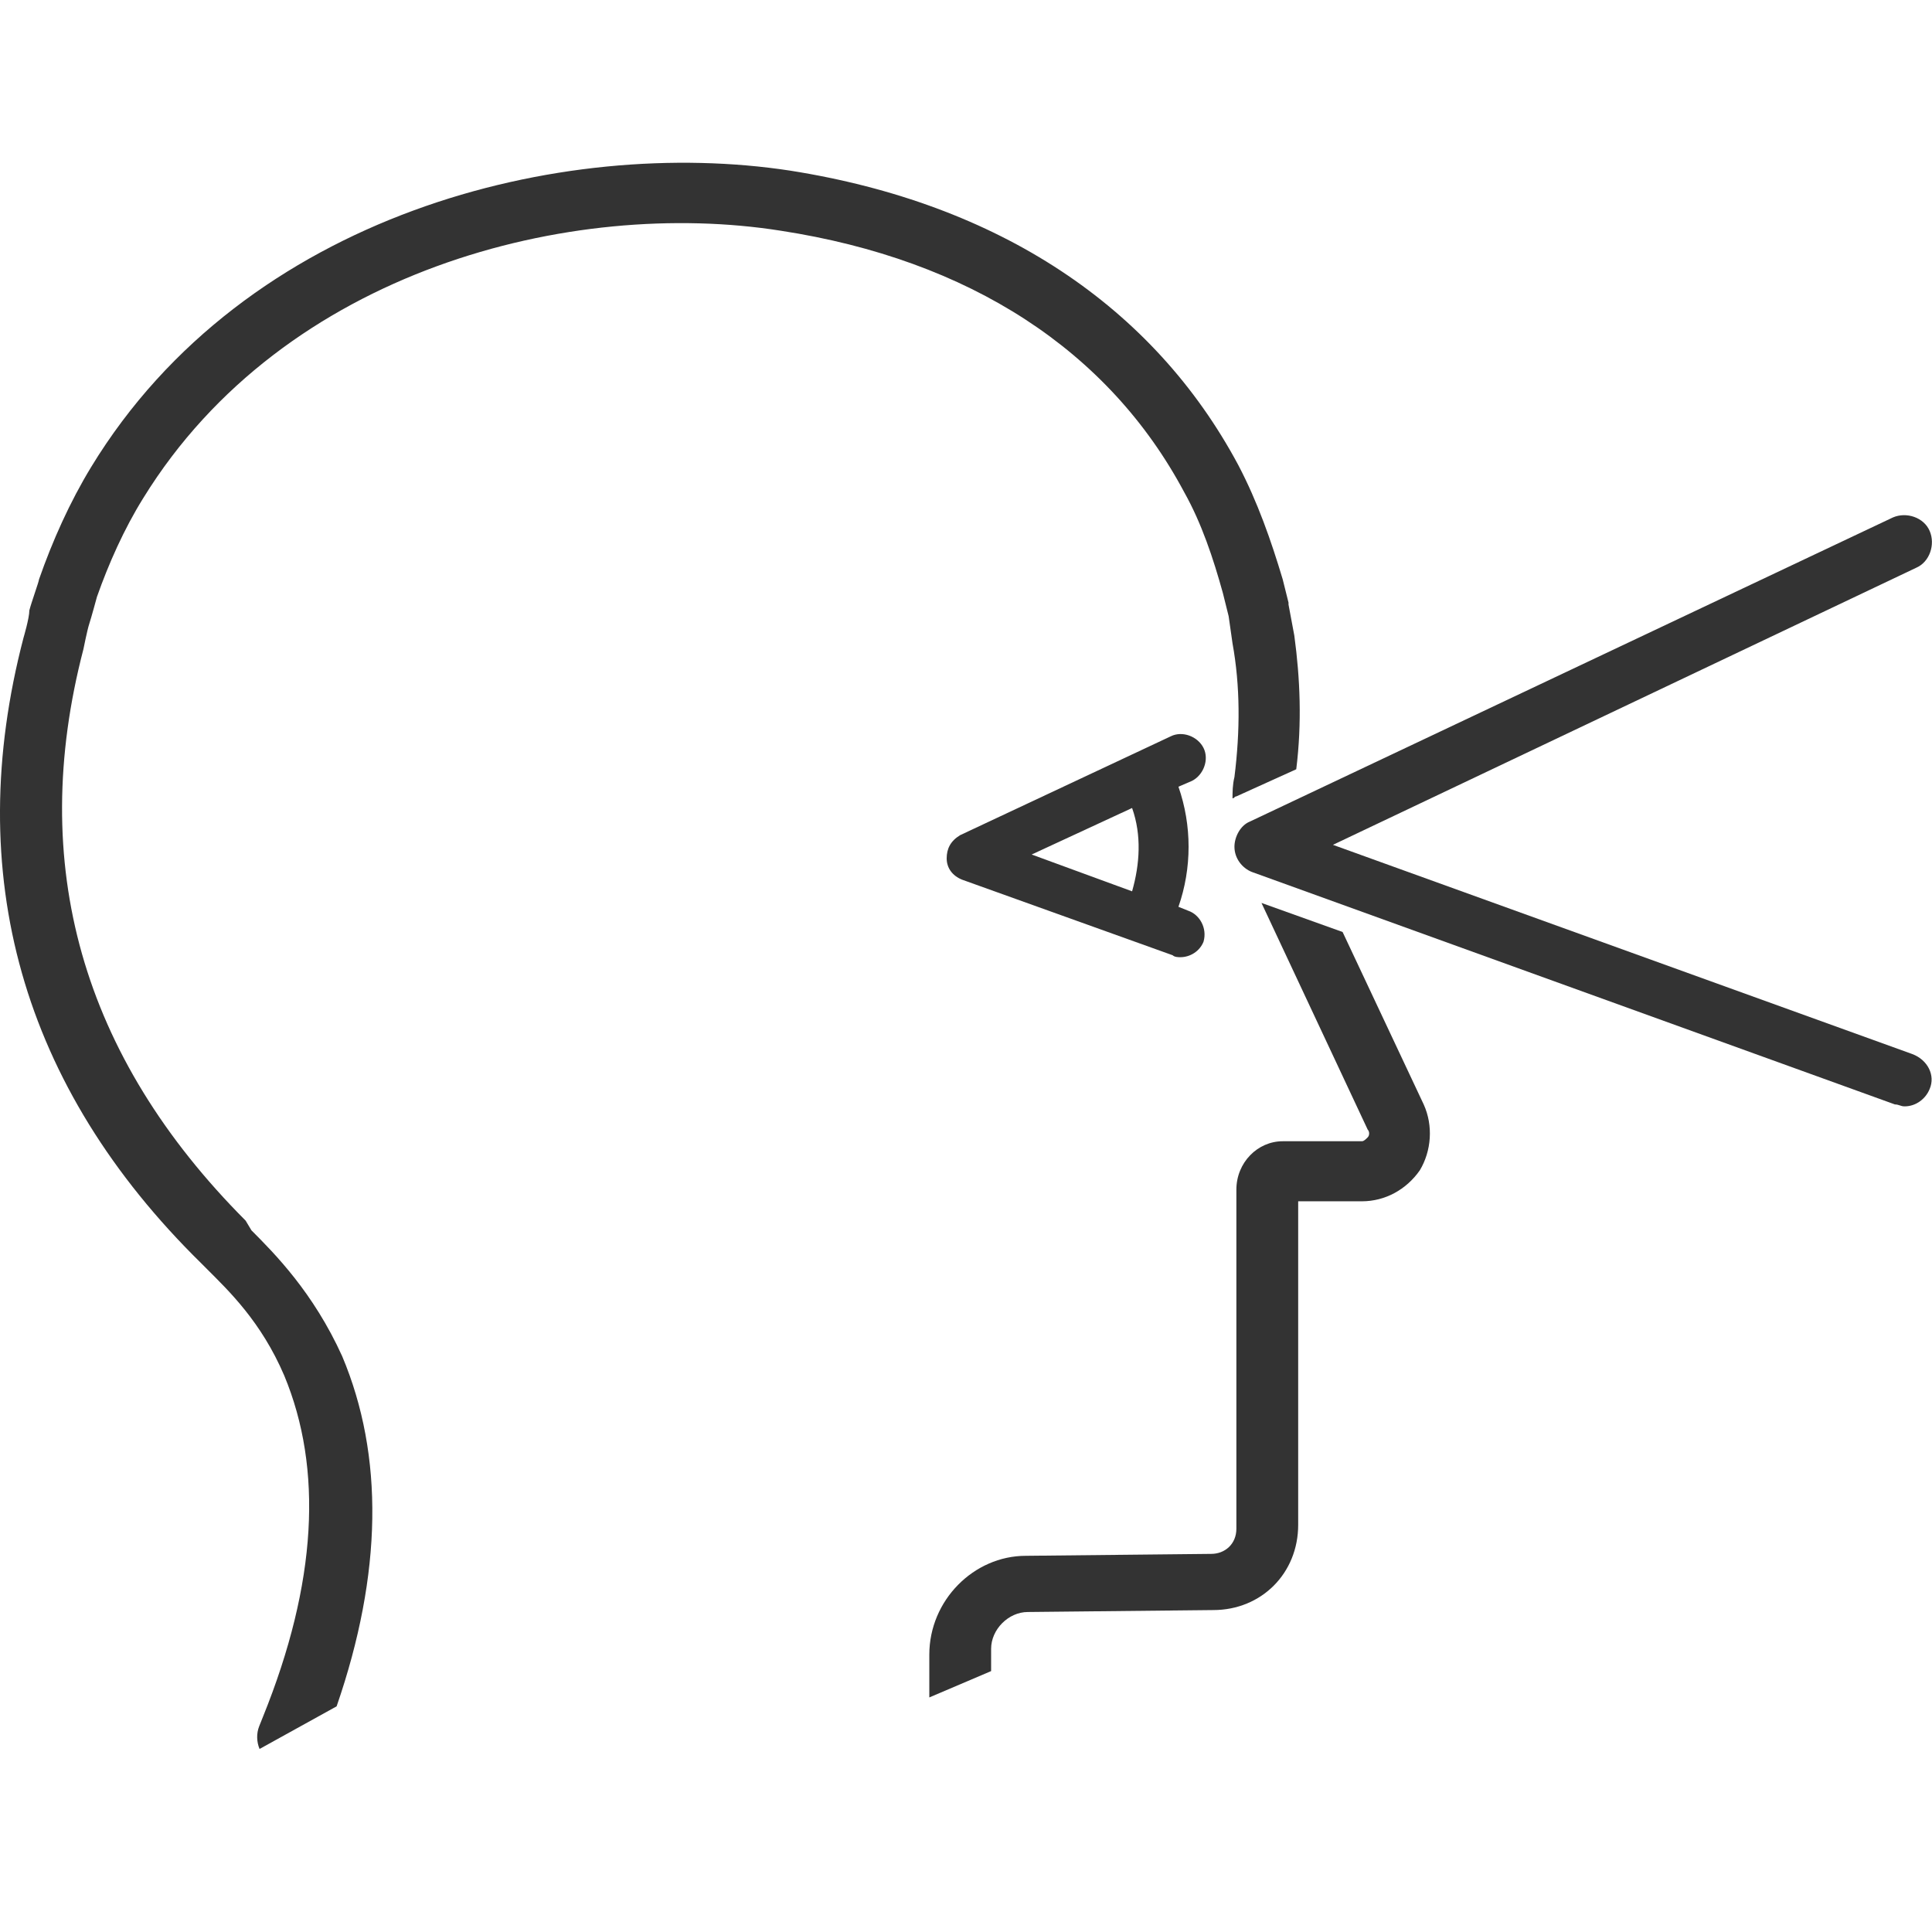
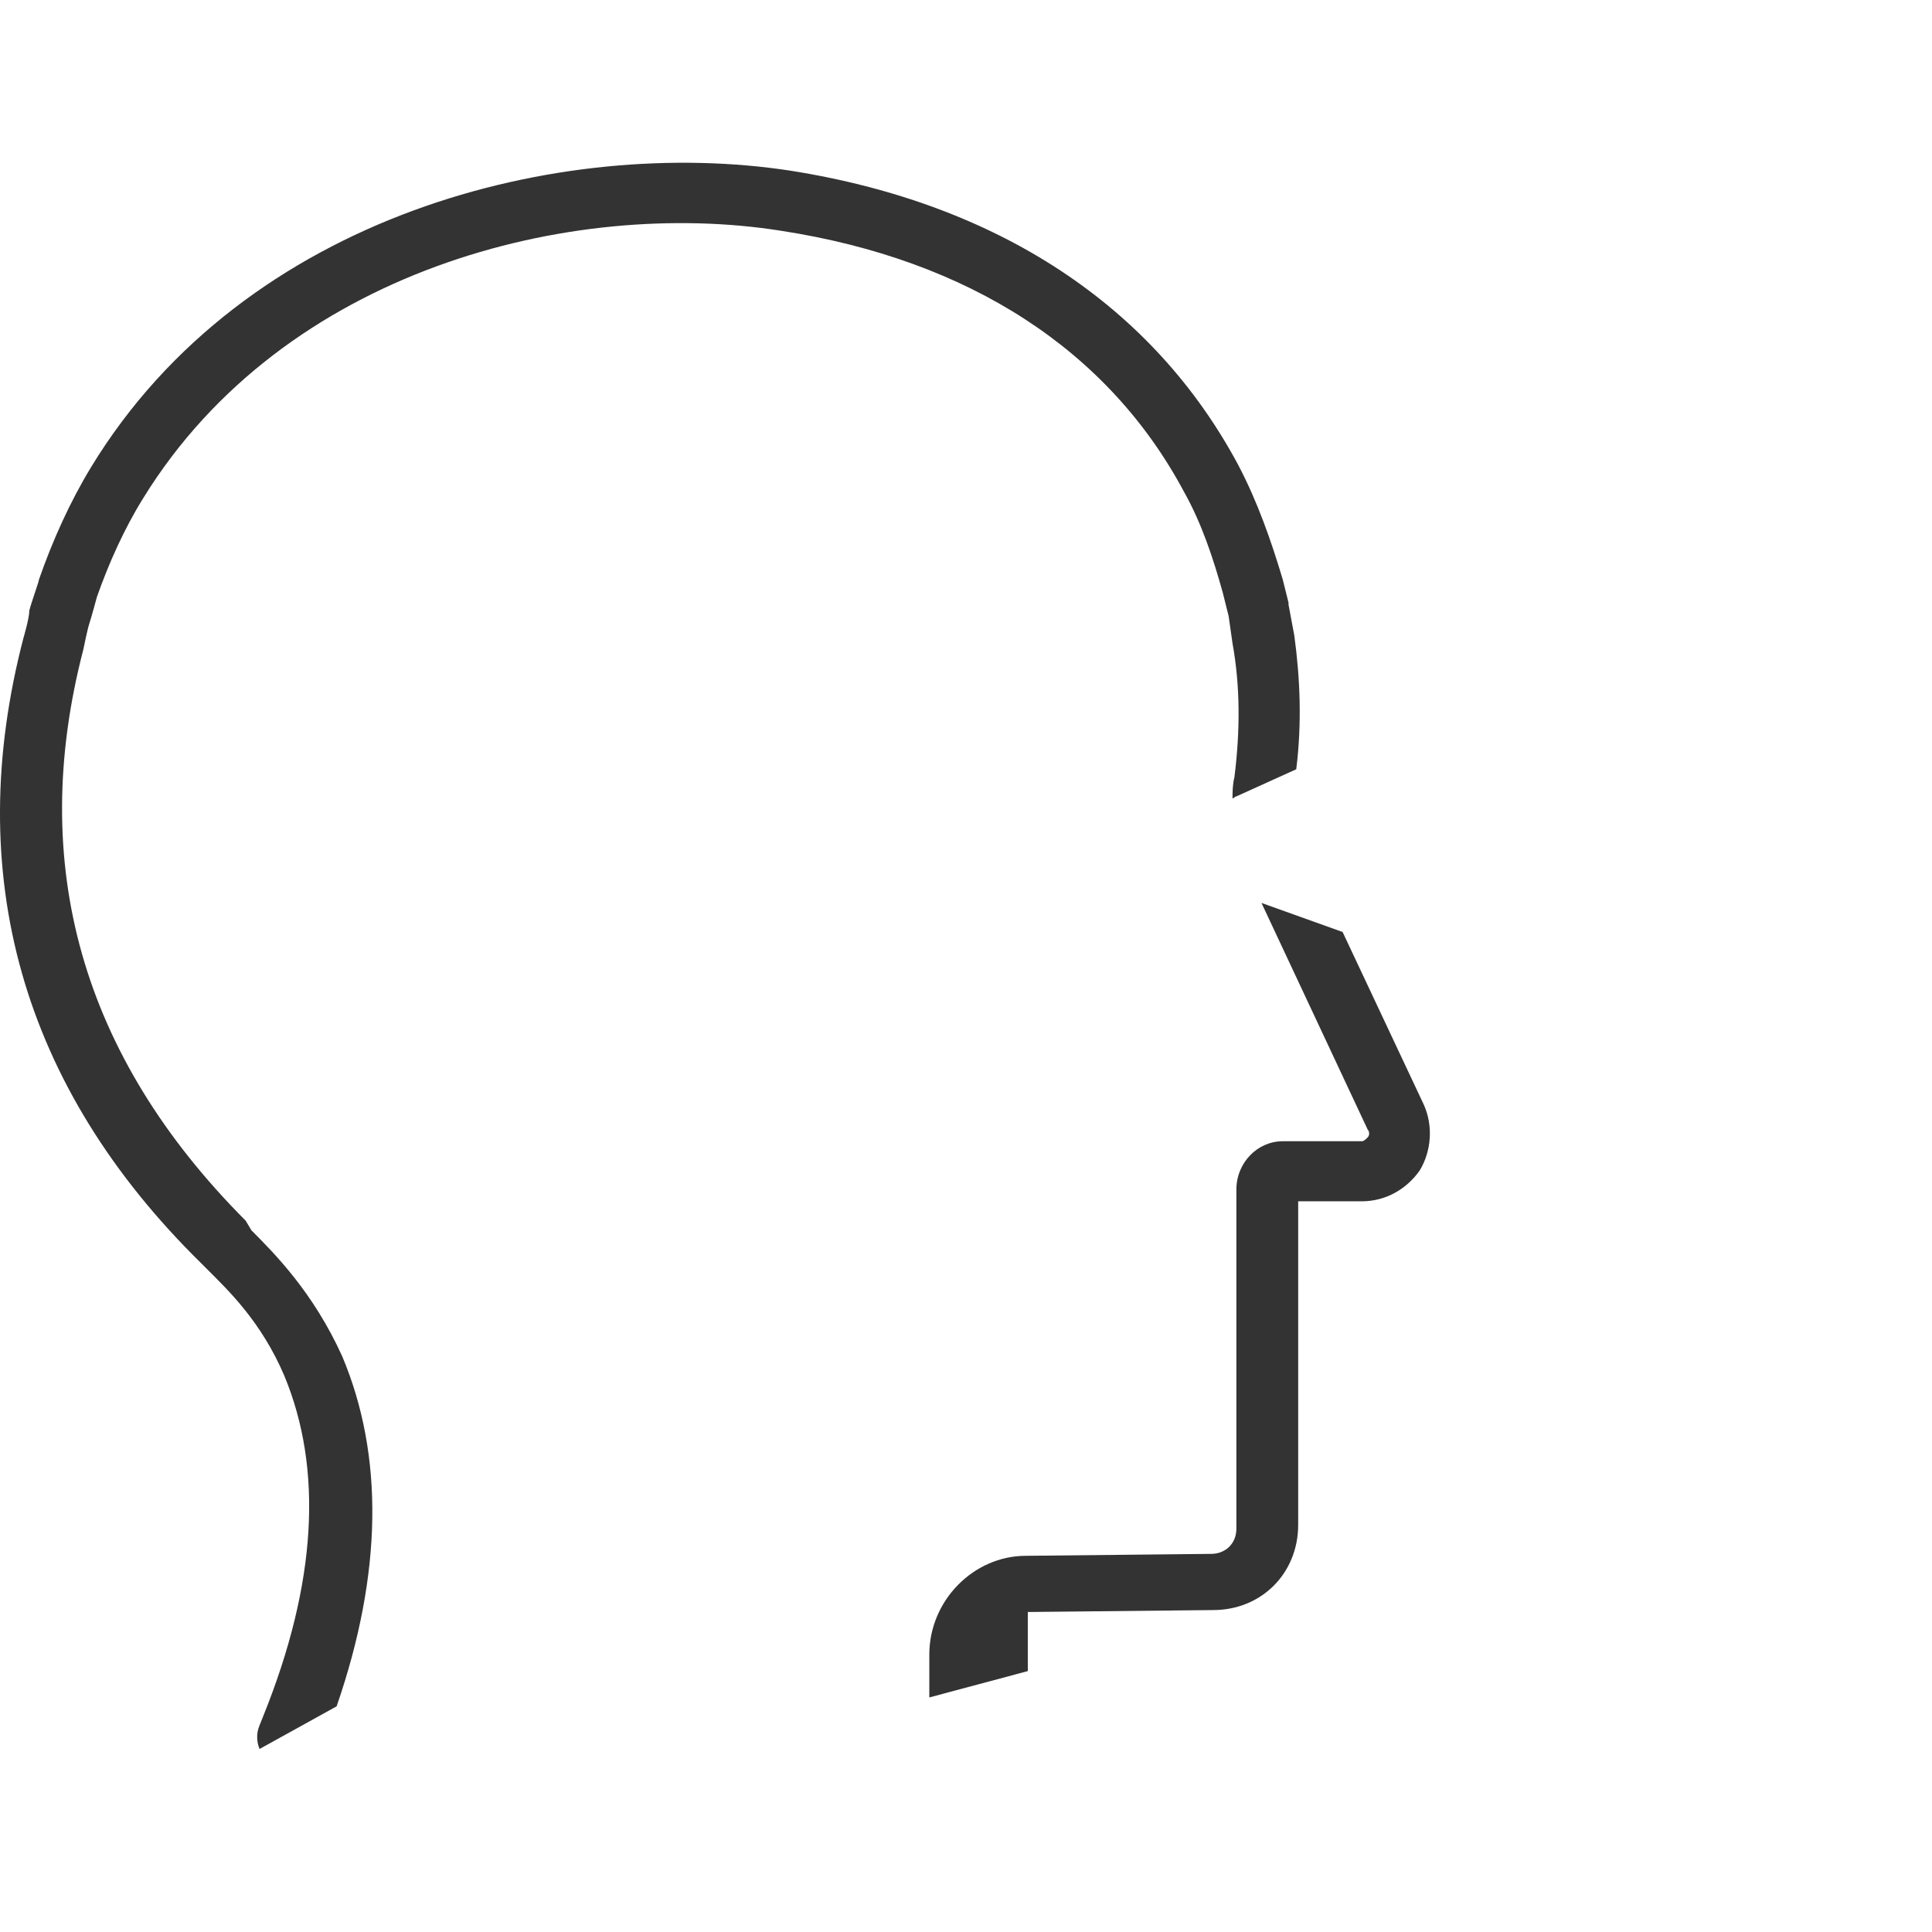
<svg xmlns="http://www.w3.org/2000/svg" width="95" height="95" viewBox="0 0 95 95" fill="none">
  <g clip-path="url(#clip0_1398_520)">
-     <path d="M45.696 81.361C45.696 78.694 47.88 76.502 50.444 76.502L59.56 76.407C60.225 76.407 60.795 75.931 60.795 75.169V58.498C60.795 57.164 61.839 56.117 63.074 56.117H66.967C67.062 56.117 67.157 56.021 67.252 55.926C67.347 55.831 67.347 55.64 67.252 55.545L62.029 44.399L66.018 45.828L70.006 54.307C70.481 55.355 70.386 56.593 69.816 57.545C69.151 58.498 68.107 59.07 66.967 59.07H63.834V74.978C63.834 77.36 62.029 79.17 59.655 79.17L50.539 79.265C49.589 79.265 48.735 80.122 48.735 81.075V82.171L45.696 83.466V81.361Z" fill="#333333" />
+     <path d="M45.696 81.361C45.696 78.694 47.88 76.502 50.444 76.502L59.56 76.407C60.225 76.407 60.795 75.931 60.795 75.169V58.498C60.795 57.164 61.839 56.117 63.074 56.117H66.967C67.062 56.117 67.157 56.021 67.252 55.926C67.347 55.831 67.347 55.64 67.252 55.545L62.029 44.399L66.018 45.828L70.006 54.307C70.481 55.355 70.386 56.593 69.816 57.545C69.151 58.498 68.107 59.07 66.967 59.07H63.834V74.978C63.834 77.36 62.029 79.17 59.655 79.17L50.539 79.265V82.171L45.696 83.466V81.361Z" fill="#333333" />
    <path d="M12.744 84.885L12.934 84.409C15.593 77.836 15.878 72.216 13.978 67.643C12.839 64.976 11.225 63.452 10.18 62.404L9.895 62.118C1.064 53.449 -1.88 42.97 1.159 31.349C1.159 31.349 1.443 30.396 1.443 30.015C1.538 29.634 1.918 28.586 1.918 28.491C2.583 26.585 3.438 24.68 4.482 22.965C12.079 10.486 27.653 6.676 38.858 8.391C49.114 10.01 56.711 15.059 60.89 22.87C61.839 24.68 62.504 26.585 63.074 28.491L63.359 29.634V29.729L63.644 31.253C63.928 33.349 64.023 35.54 63.739 37.826L60.795 39.16C60.7 39.16 60.7 39.255 60.605 39.255C60.605 38.969 60.605 38.588 60.7 38.207C60.985 35.921 60.985 33.73 60.605 31.634L60.415 30.301L60.13 29.157C59.655 27.443 59.085 25.728 58.231 24.204C54.527 17.25 47.69 12.773 38.384 11.344C28.128 9.724 13.978 13.249 7.046 24.49C6.097 26.014 5.337 27.729 4.767 29.348C4.767 29.348 4.482 30.396 4.387 30.682C4.292 30.968 4.102 31.92 4.102 31.92C1.348 42.494 4.007 51.925 12.079 60.022L12.364 60.498C13.504 61.642 15.403 63.547 16.827 66.691C18.878 71.568 18.812 77.36 16.552 83.904L12.763 86C12.62 85.657 12.601 85.247 12.744 84.885Z" fill="#333333" />
-     <path d="M59.18 46.304C58.99 46.781 58.516 47.067 58.041 47.067C57.946 47.067 57.756 47.067 57.661 46.971L47.31 43.256C46.835 43.066 46.55 42.685 46.55 42.208C46.55 41.732 46.74 41.351 47.215 41.065L57.566 36.207C58.136 35.921 58.895 36.207 59.18 36.778C59.465 37.35 59.18 38.112 58.611 38.398L57.946 38.684C58.611 40.589 58.611 42.685 57.946 44.59L58.421 44.78C58.99 44.971 59.37 45.638 59.18 46.304ZM55.667 39.731L50.729 42.018L55.667 43.828C56.047 42.494 56.142 41.065 55.667 39.731Z" fill="#333333" />
-     <path d="M60.7 41.637C60.7 41.16 60.985 40.589 61.459 40.398L93.082 25.442C93.746 25.157 94.601 25.442 94.886 26.109C95.171 26.776 94.886 27.633 94.221 27.919L65.543 41.542L94.031 51.83C94.791 52.116 95.171 52.878 94.886 53.544C94.696 54.021 94.221 54.402 93.652 54.402C93.462 54.402 93.367 54.307 93.177 54.307L61.554 42.875C61.08 42.685 60.7 42.208 60.7 41.637Z" fill="#333333" />
  </g>
  <defs>
    <clipPath id="clip0_1398_520">
      <rect width="95" height="78" fill="white" transform="matrix(-1 0 0 1 95 8)" />
    </clipPath>
  </defs>
</svg>